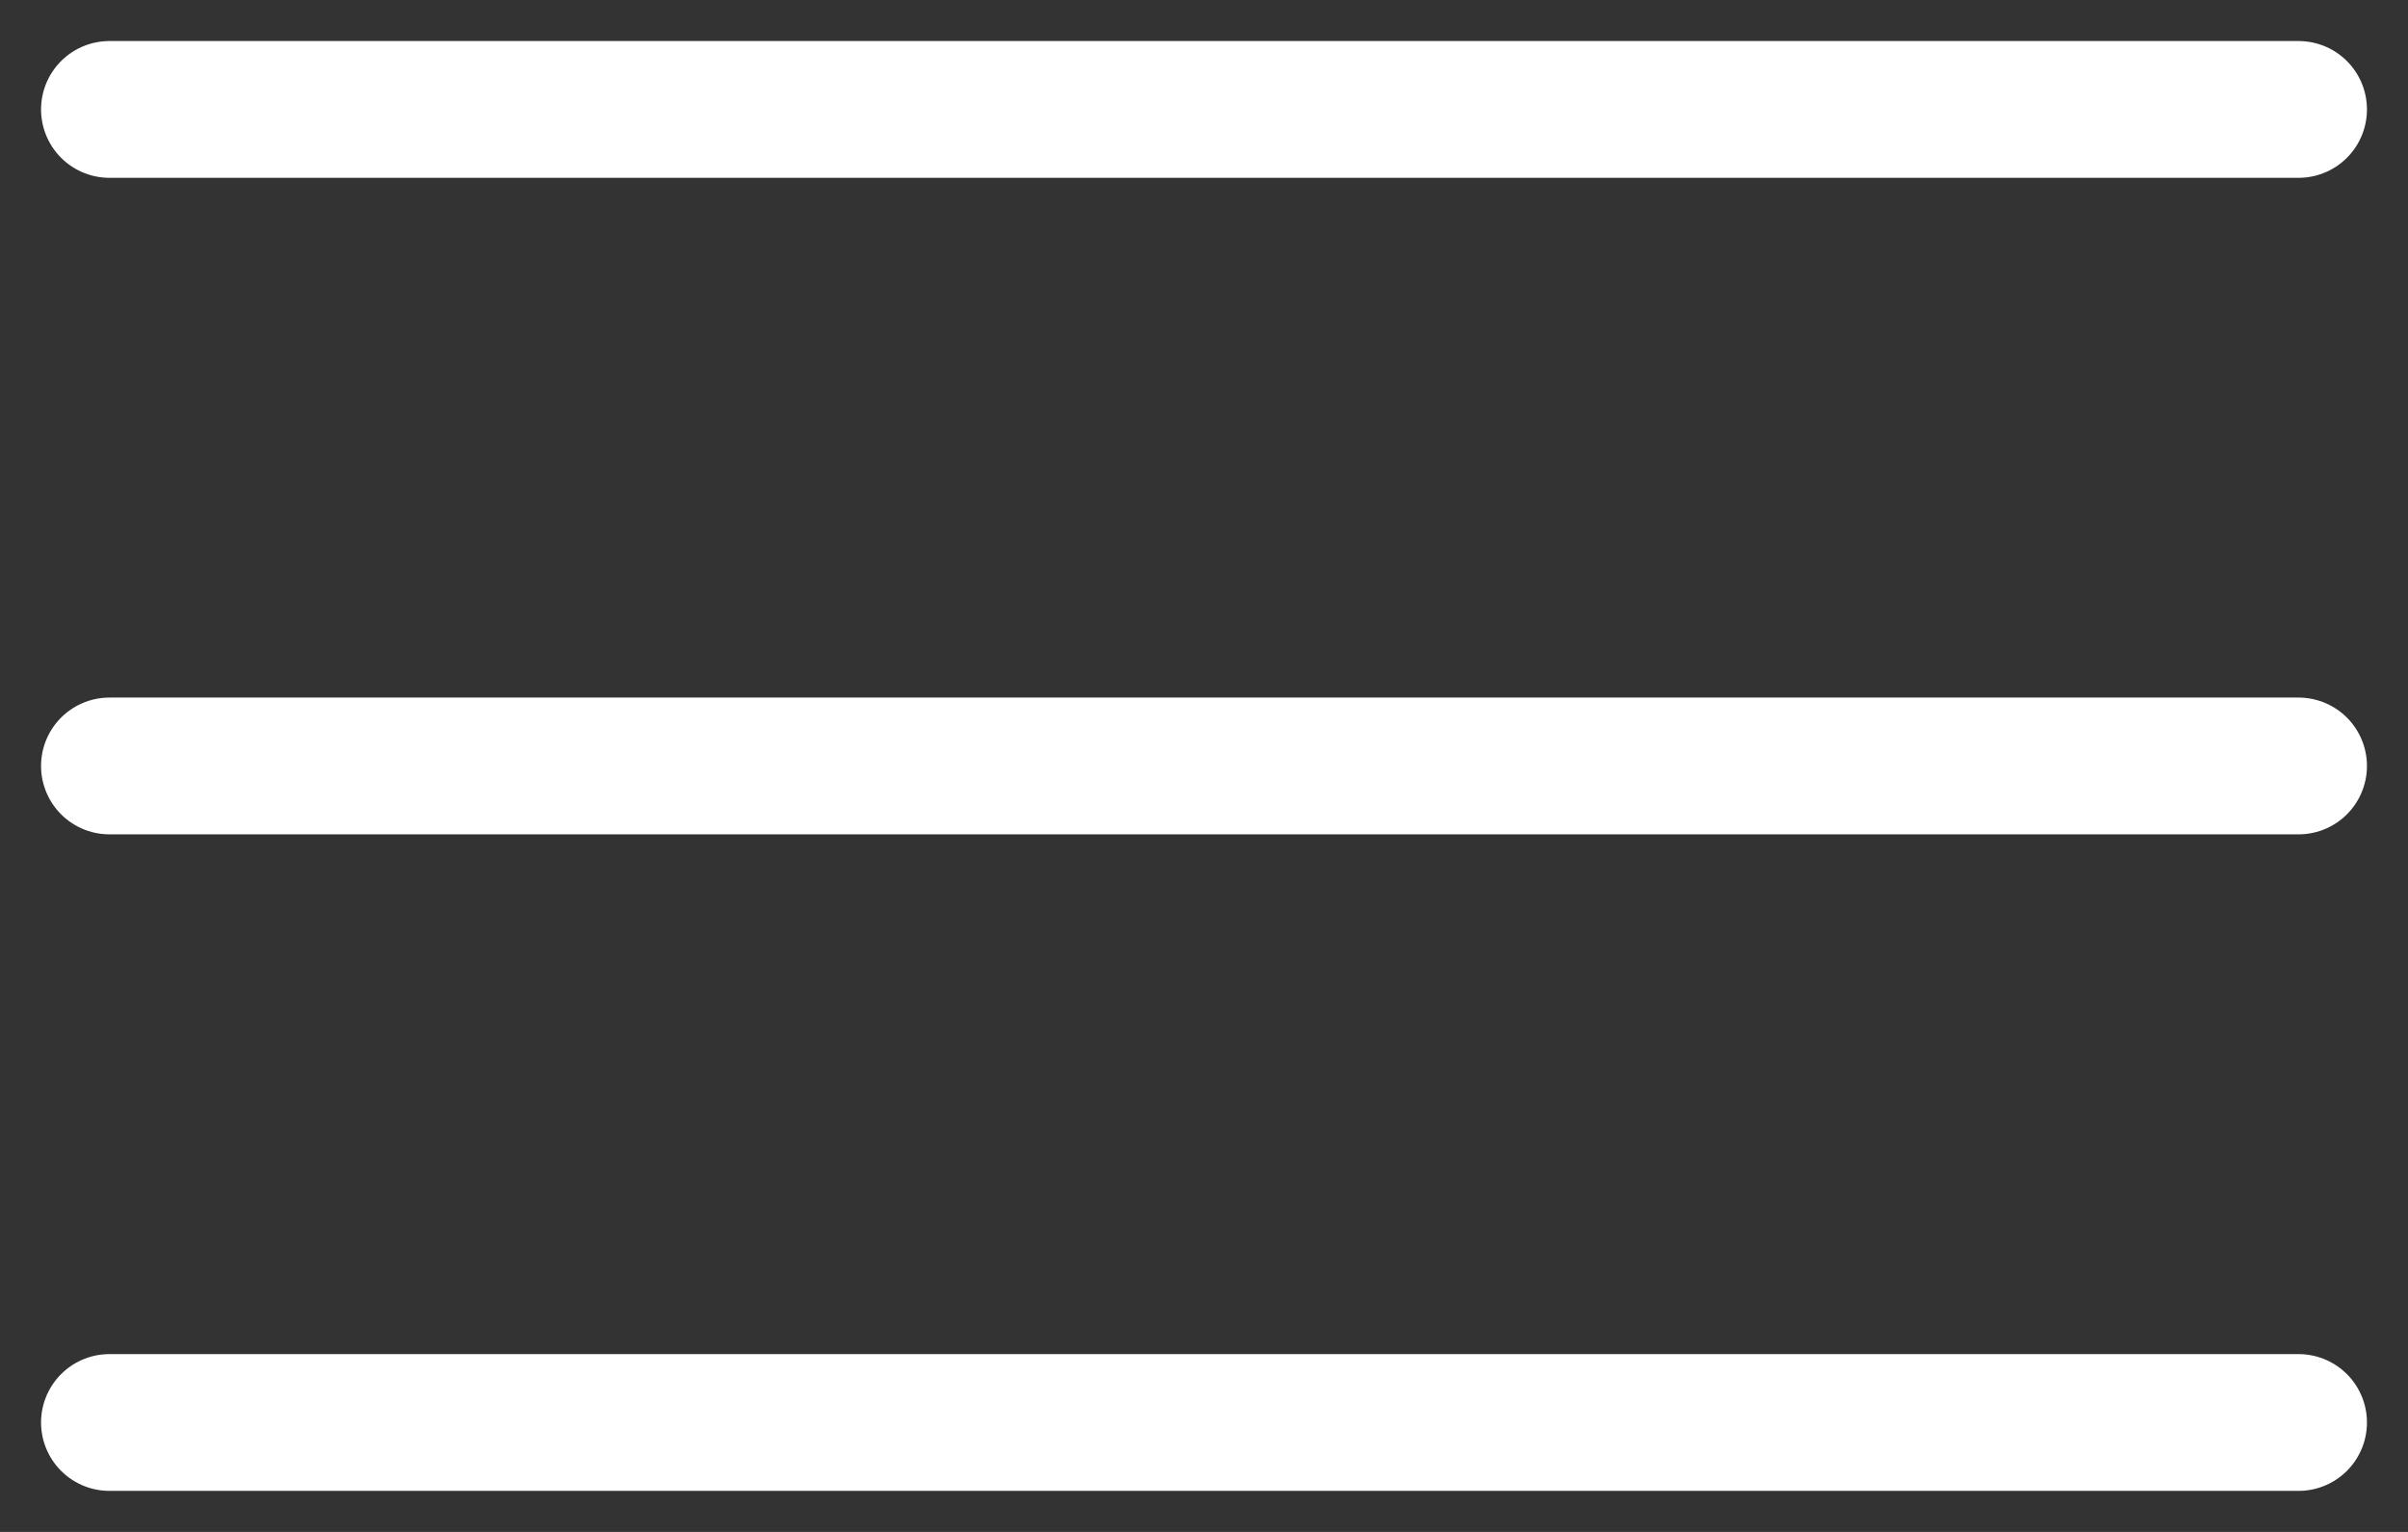
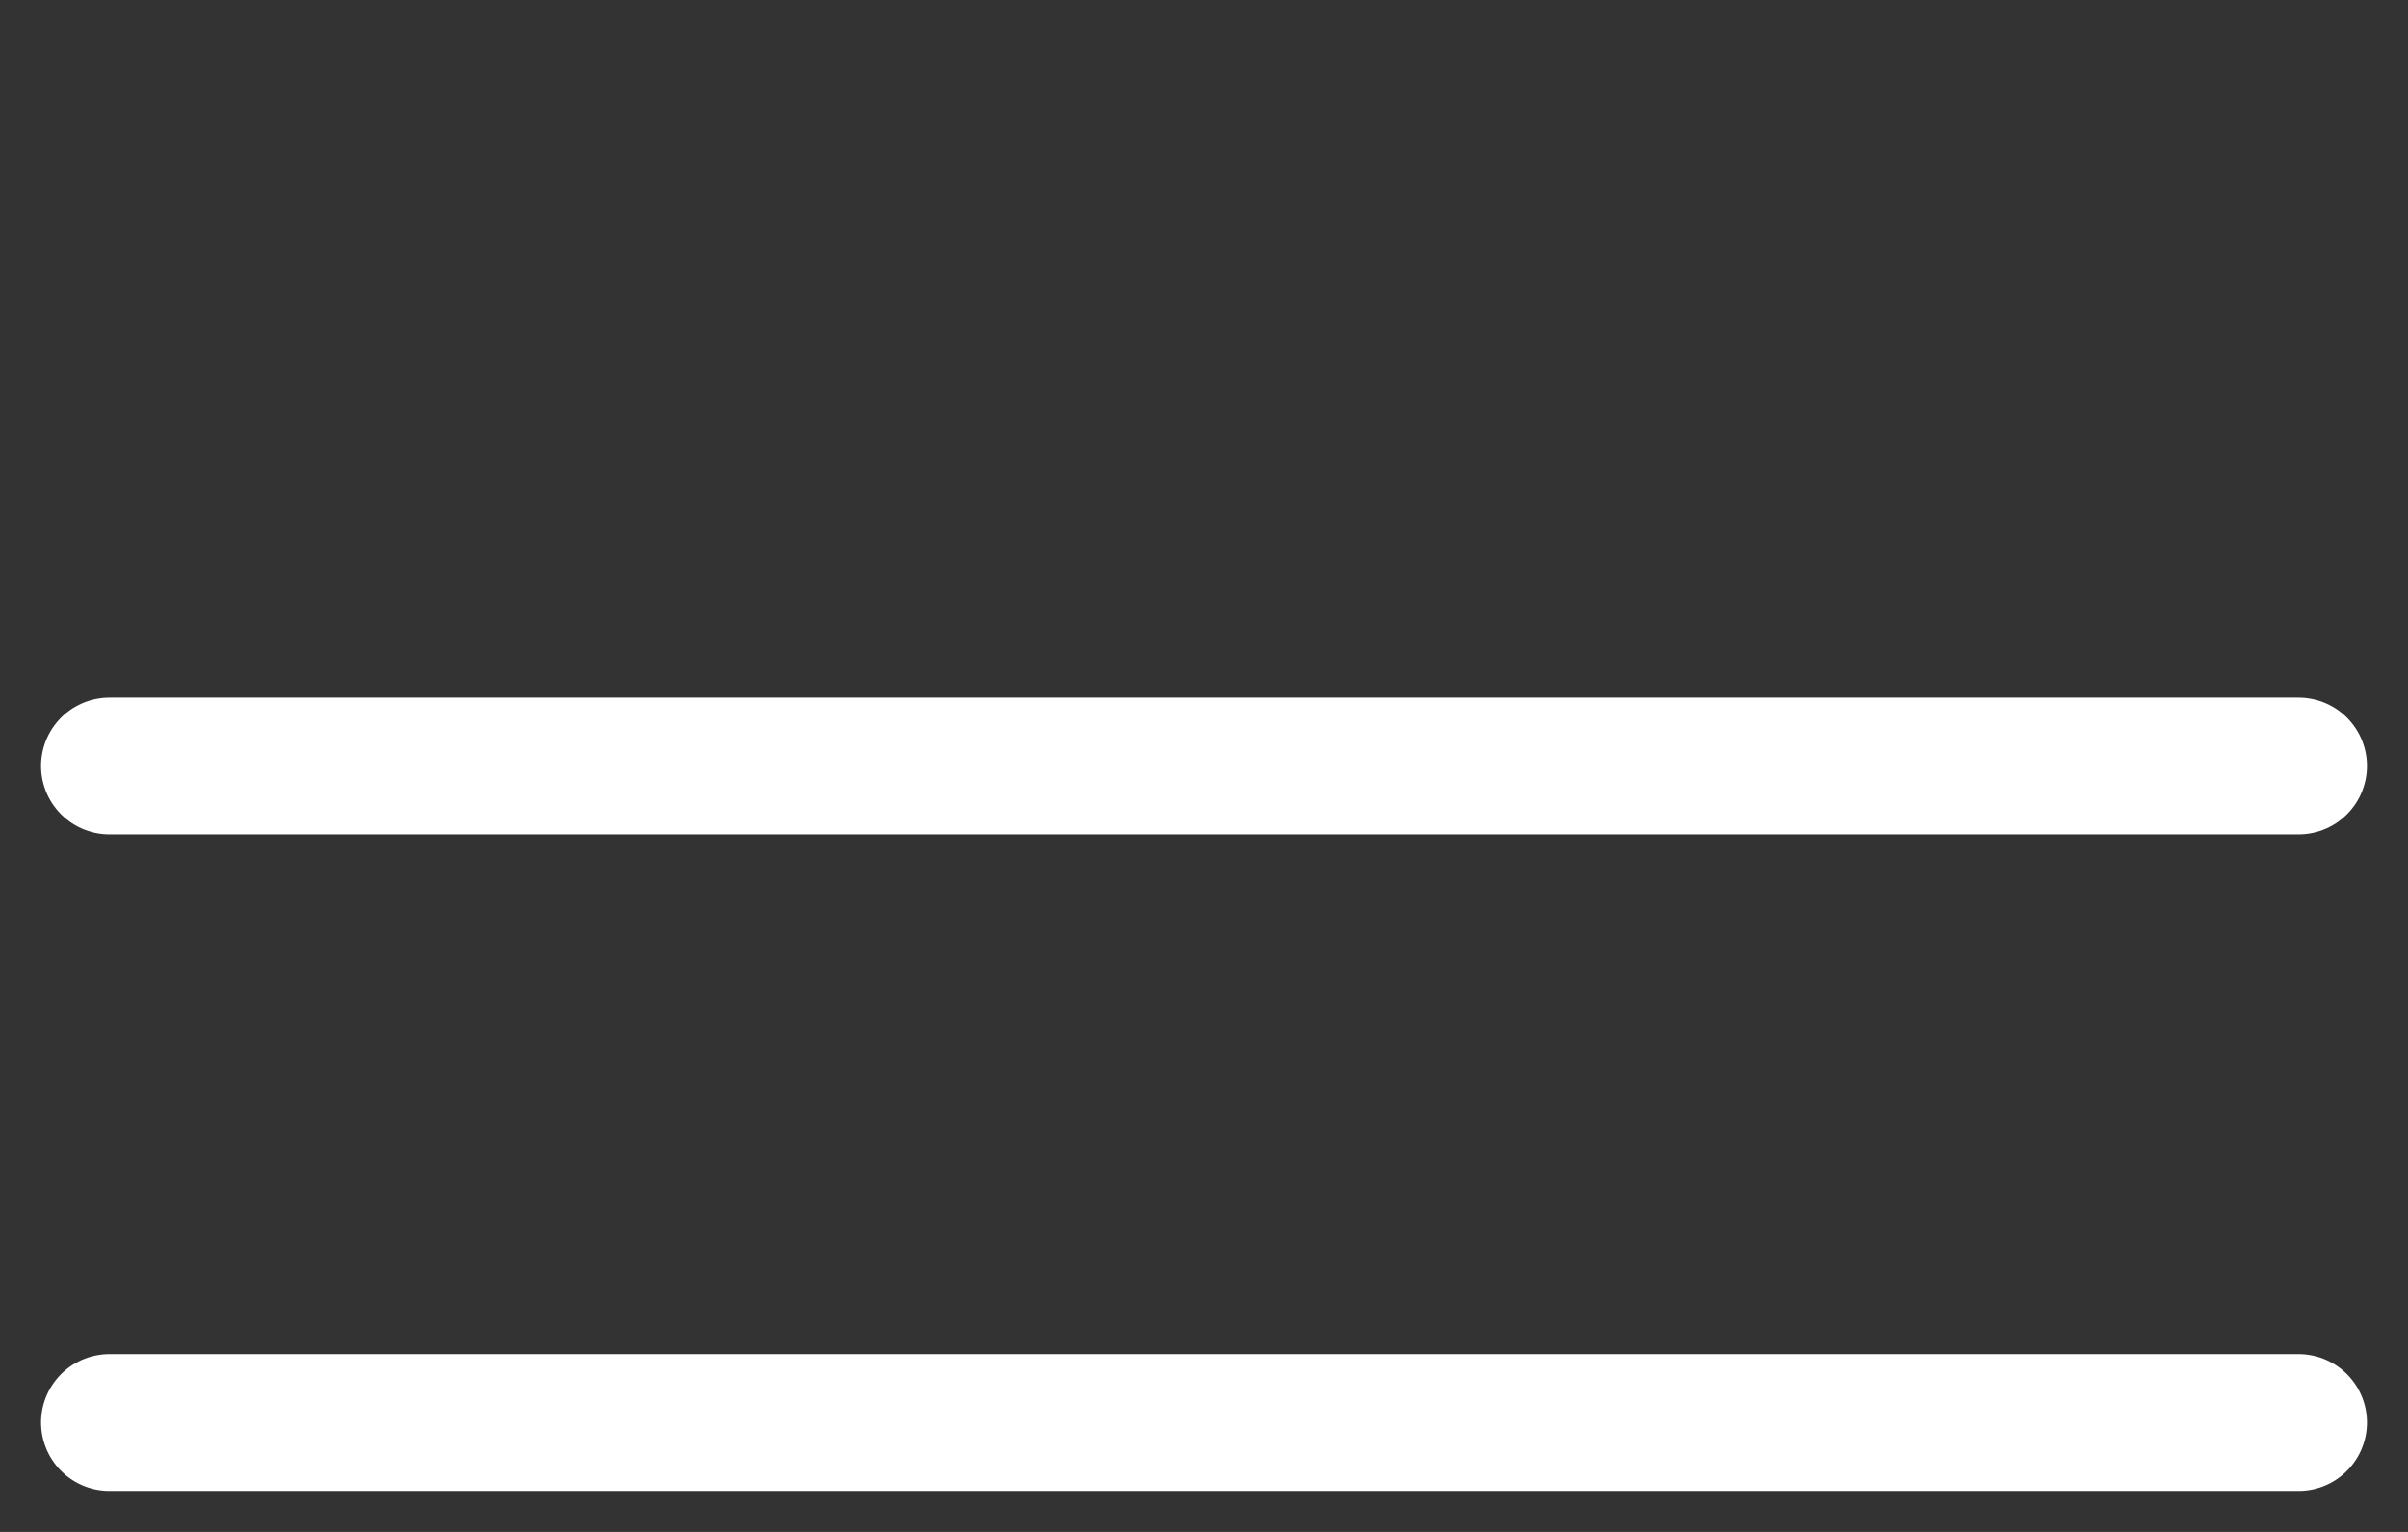
<svg xmlns="http://www.w3.org/2000/svg" width="44" height="28" viewBox="0 0 44 28" fill="none">
  <rect x="0" y="0" width="44" height="28" fill="#333333" stroke="none" />
-   <path d="M2 2H42" stroke="white" stroke-width="2.5" stroke-linecap="round" stroke-linejoin="round" />
  <path d="M2 14H42" stroke="white" stroke-width="2.5" stroke-linecap="round" stroke-linejoin="round" />
  <path d="M2 26H42" stroke="white" stroke-width="2.5" stroke-linecap="round" stroke-linejoin="round" />
</svg>